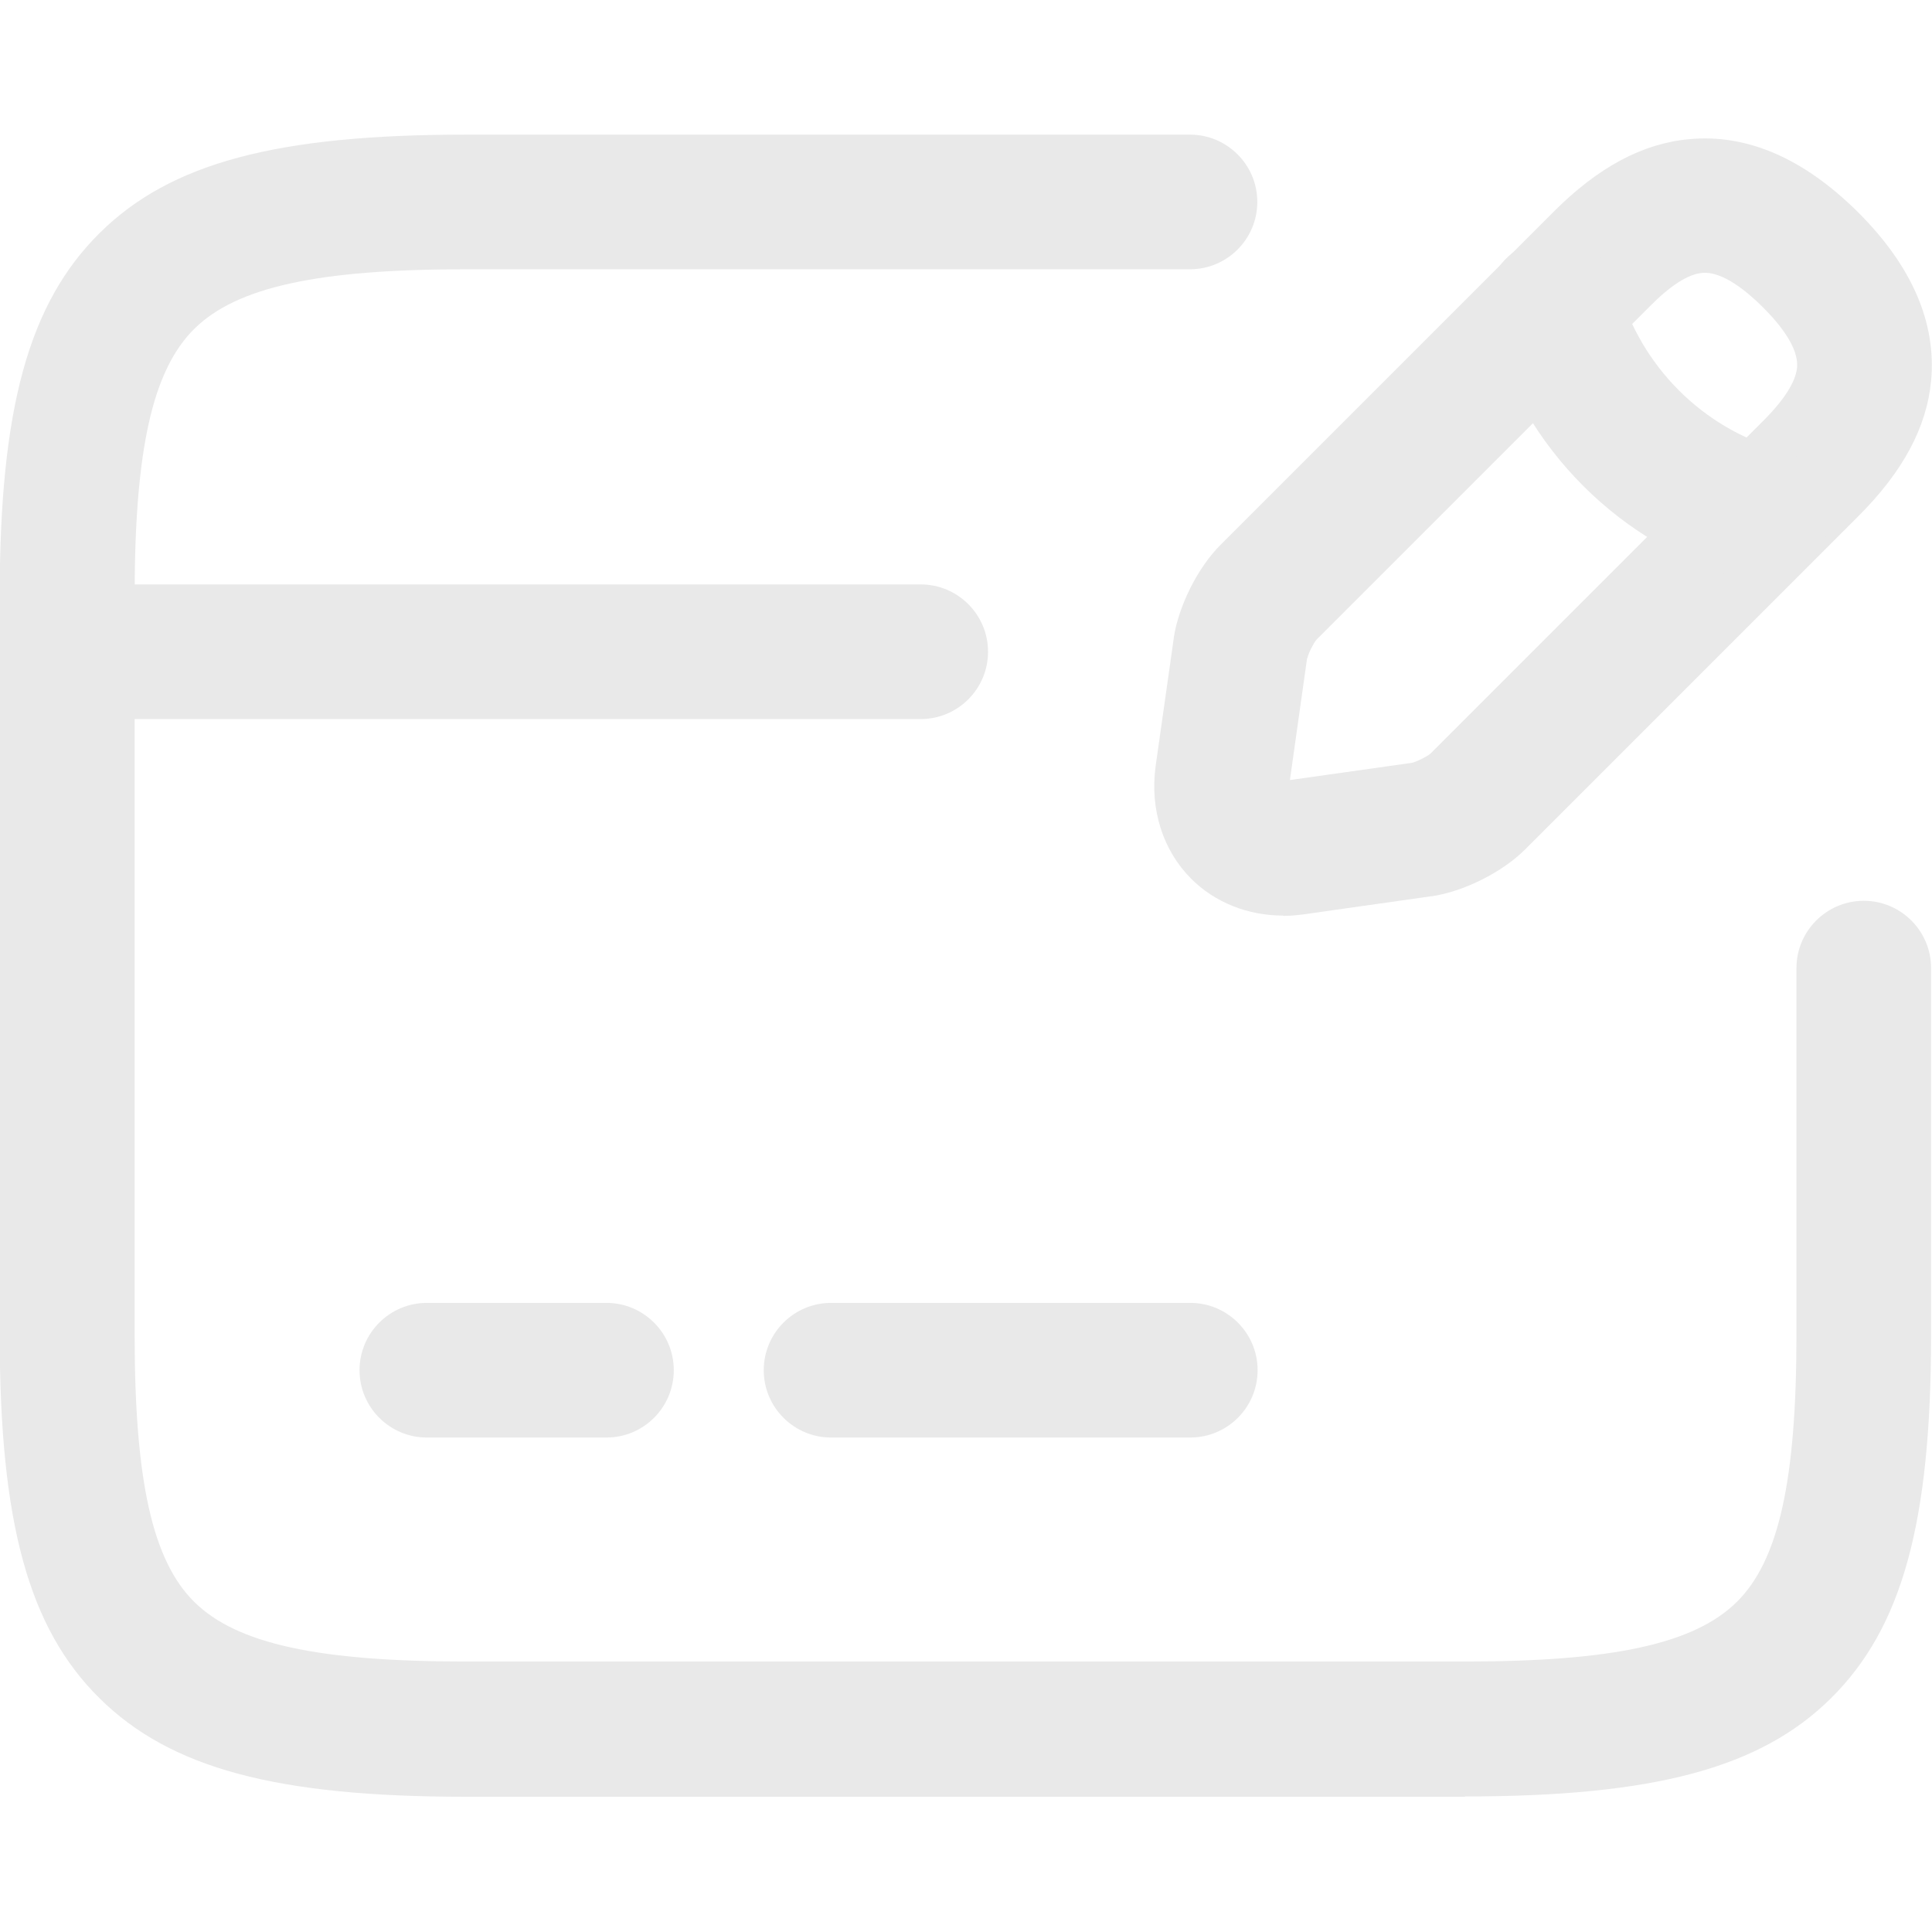
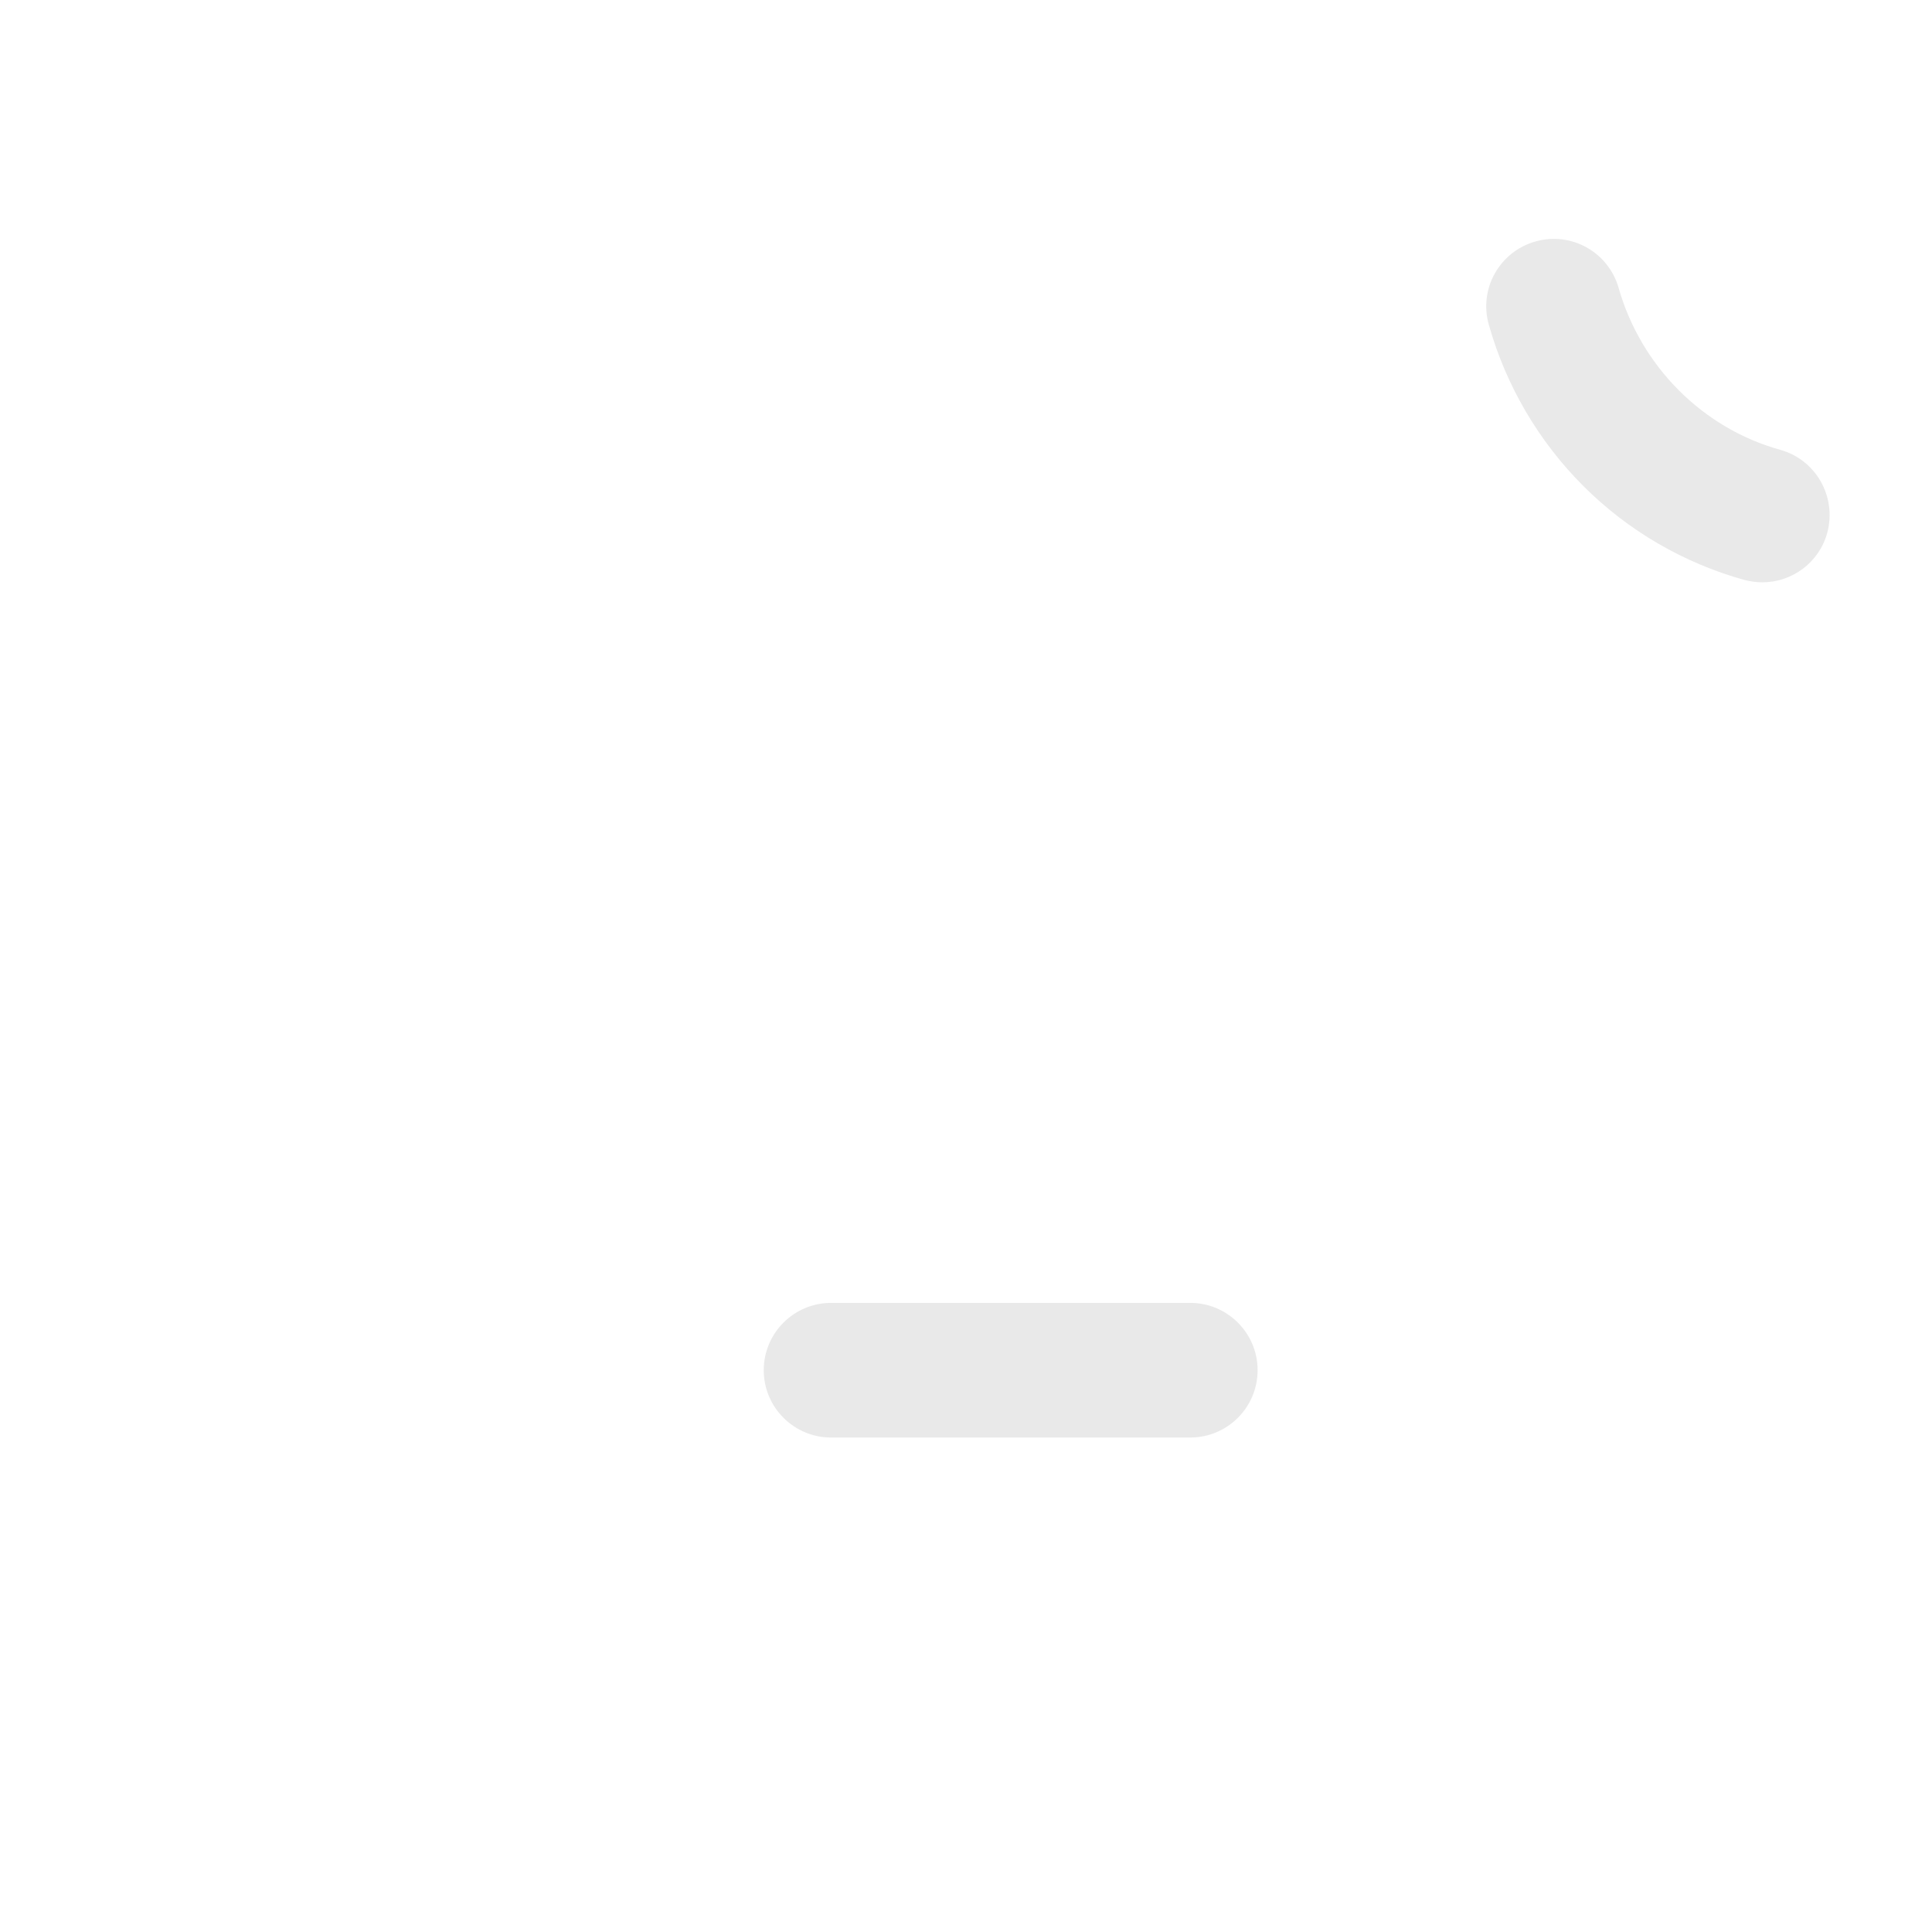
<svg xmlns="http://www.w3.org/2000/svg" id="Layer_1" viewBox="0 0 64 64">
  <defs>
    <style>
      .cls-1 {
        fill: #e9e9e9;
      }
    </style>
  </defs>
-   <path class="cls-1" d="M30.5,23.82H2.23c-1.23,0-2.23-1-2.23-2.23s1-2.23,2.23-2.23h28.27c1.23,0,2.23,1,2.23,2.23s-1,2.23-2.23,2.23Z" />
-   <path class="cls-1" d="M20.09,47.62h-5.95c-1.23,0-2.23-1-2.23-2.23s1-2.23,2.23-2.23h5.95c1.23,0,2.23,1,2.23,2.23s-1,2.23-2.23,2.23Z" />
  <path class="cls-1" d="M39.43,47.62h-11.9c-1.23,0-2.23-1-2.23-2.23s1-2.23,2.23-2.23h11.9c1.23,0,2.23,1,2.23,2.23s-1,2.23-2.23,2.23Z" />
-   <path class="cls-1" d="M48.53,59.52H15.44c-6.28,0-9.79-.94-12.14-3.26-2.35-2.32-3.31-5.81-3.31-12.04v-24.46c0-6.23.96-9.71,3.31-12.04,2.34-2.32,5.86-3.26,12.14-3.26h23.98c1.23,0,2.23,1,2.23,2.23s-1,2.23-2.23,2.23H15.44c-4.91,0-7.6.59-9,1.97-1.39,1.37-1.98,4.02-1.98,8.86v24.46c0,4.84.59,7.49,1.98,8.86,1.4,1.38,4.09,1.97,9,1.97h33.09c4.91,0,7.6-.59,9-1.97,1.39-1.37,1.98-4.02,1.98-8.86v-12.14c0-1.23,1-2.23,2.23-2.23s2.23,1,2.23,2.23v12.14c0,6.23-.96,9.71-3.31,12.04-2.34,2.32-5.86,3.26-12.14,3.26Z" />
-   <path class="cls-1" d="M42.51,30.33c-1.17,0-2.26-.43-3.05-1.22-.94-.94-1.37-2.3-1.18-3.72l.6-4.23s0-.01,0-.02c.16-1.07.8-2.34,1.55-3.09l11.04-11.04c1.47-1.47,2.94-2.26,4.49-2.4,1.92-.18,3.8.64,5.6,2.43,1.78,1.78,2.59,3.66,2.41,5.58-.15,1.55-.94,3.01-2.41,4.48l-11.04,11.04c-.75.75-2.02,1.39-3.09,1.55,0,0-.01,0-.02,0l-4.23.6c-.23.03-.45.05-.68.05ZM43.3,21.8l-.57,4.04,4.04-.57c.14-.03.49-.2.61-.3l11.03-11.03c.7-.7,1.07-1.29,1.12-1.76.06-.66-.57-1.44-1.12-1.99-.56-.56-1.36-1.21-2.02-1.15-.47.04-1.06.42-1.75,1.12l-11.03,11.03c-.1.12-.27.45-.3.61Z" />
  <path class="cls-1" d="M58.38,19.29c-.2,0-.4-.03-.6-.08-2.01-.56-3.85-1.63-5.33-3.11-1.48-1.48-2.56-3.32-3.13-5.34-.34-1.19.35-2.42,1.54-2.76,1.19-.34,2.42.35,2.76,1.54.74,2.6,2.79,4.65,5.35,5.36,1.19.33,1.88,1.56,1.56,2.75-.27.99-1.17,1.64-2.15,1.64Z" />
</svg>